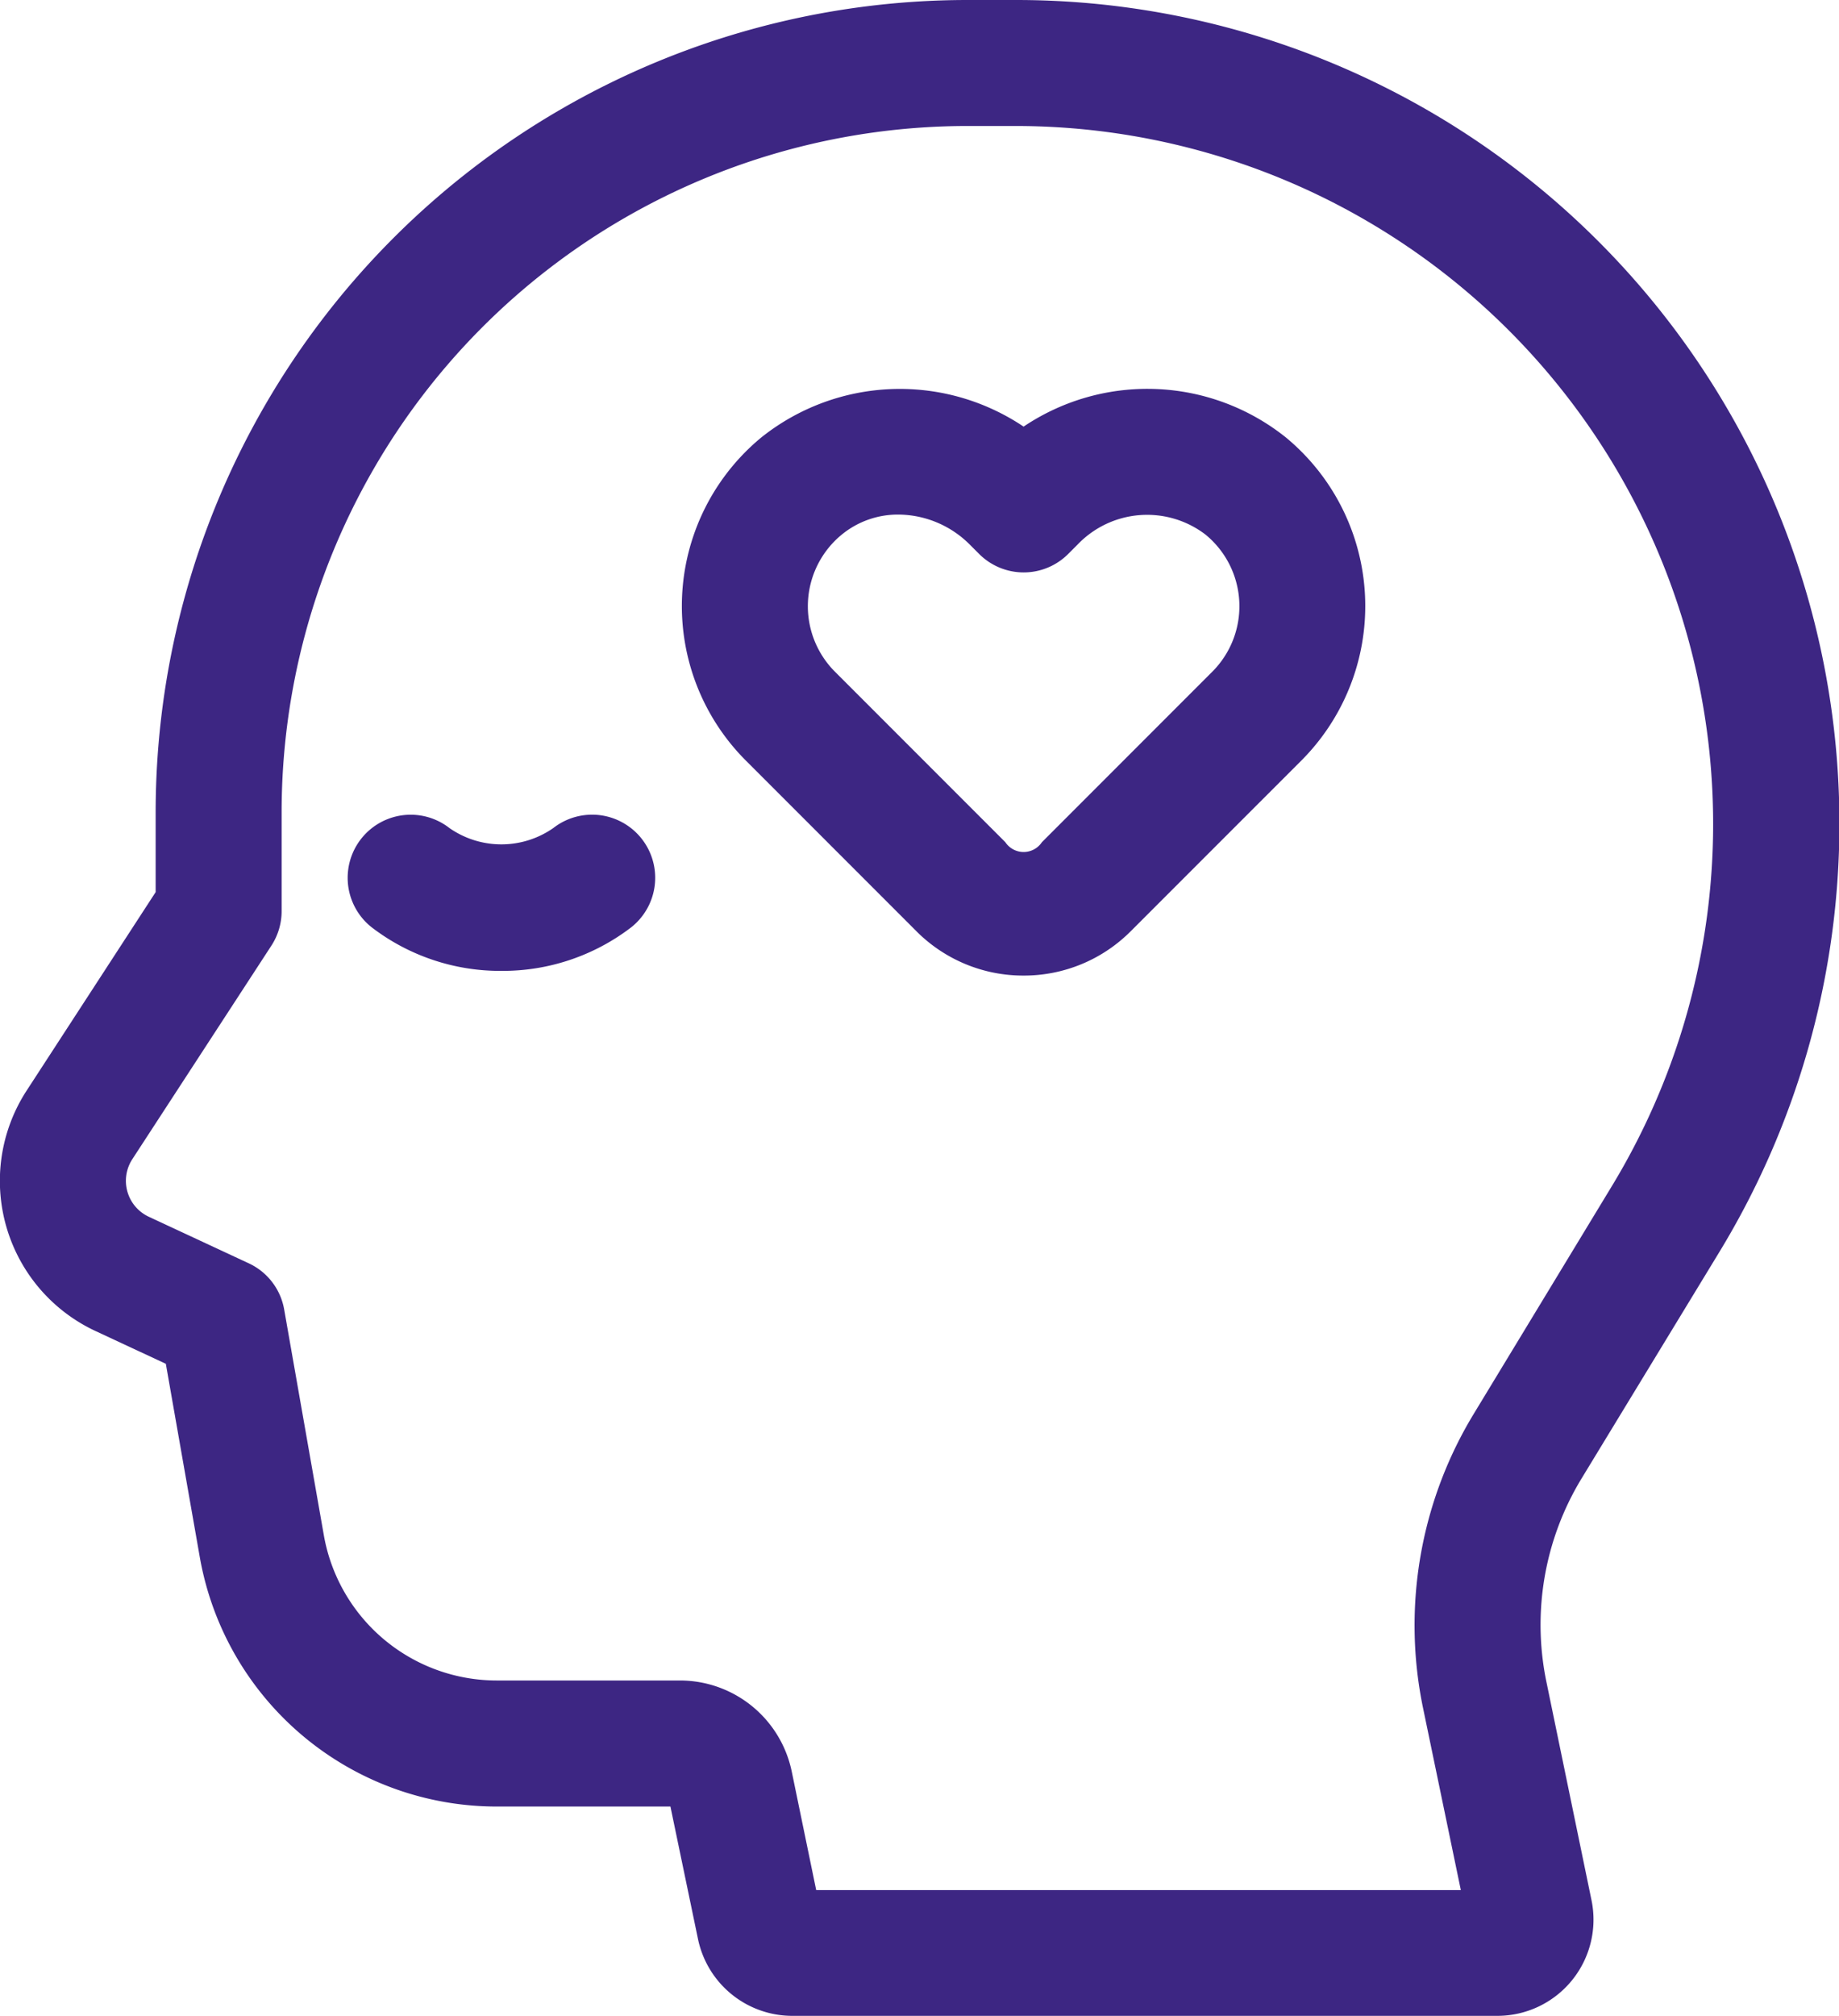
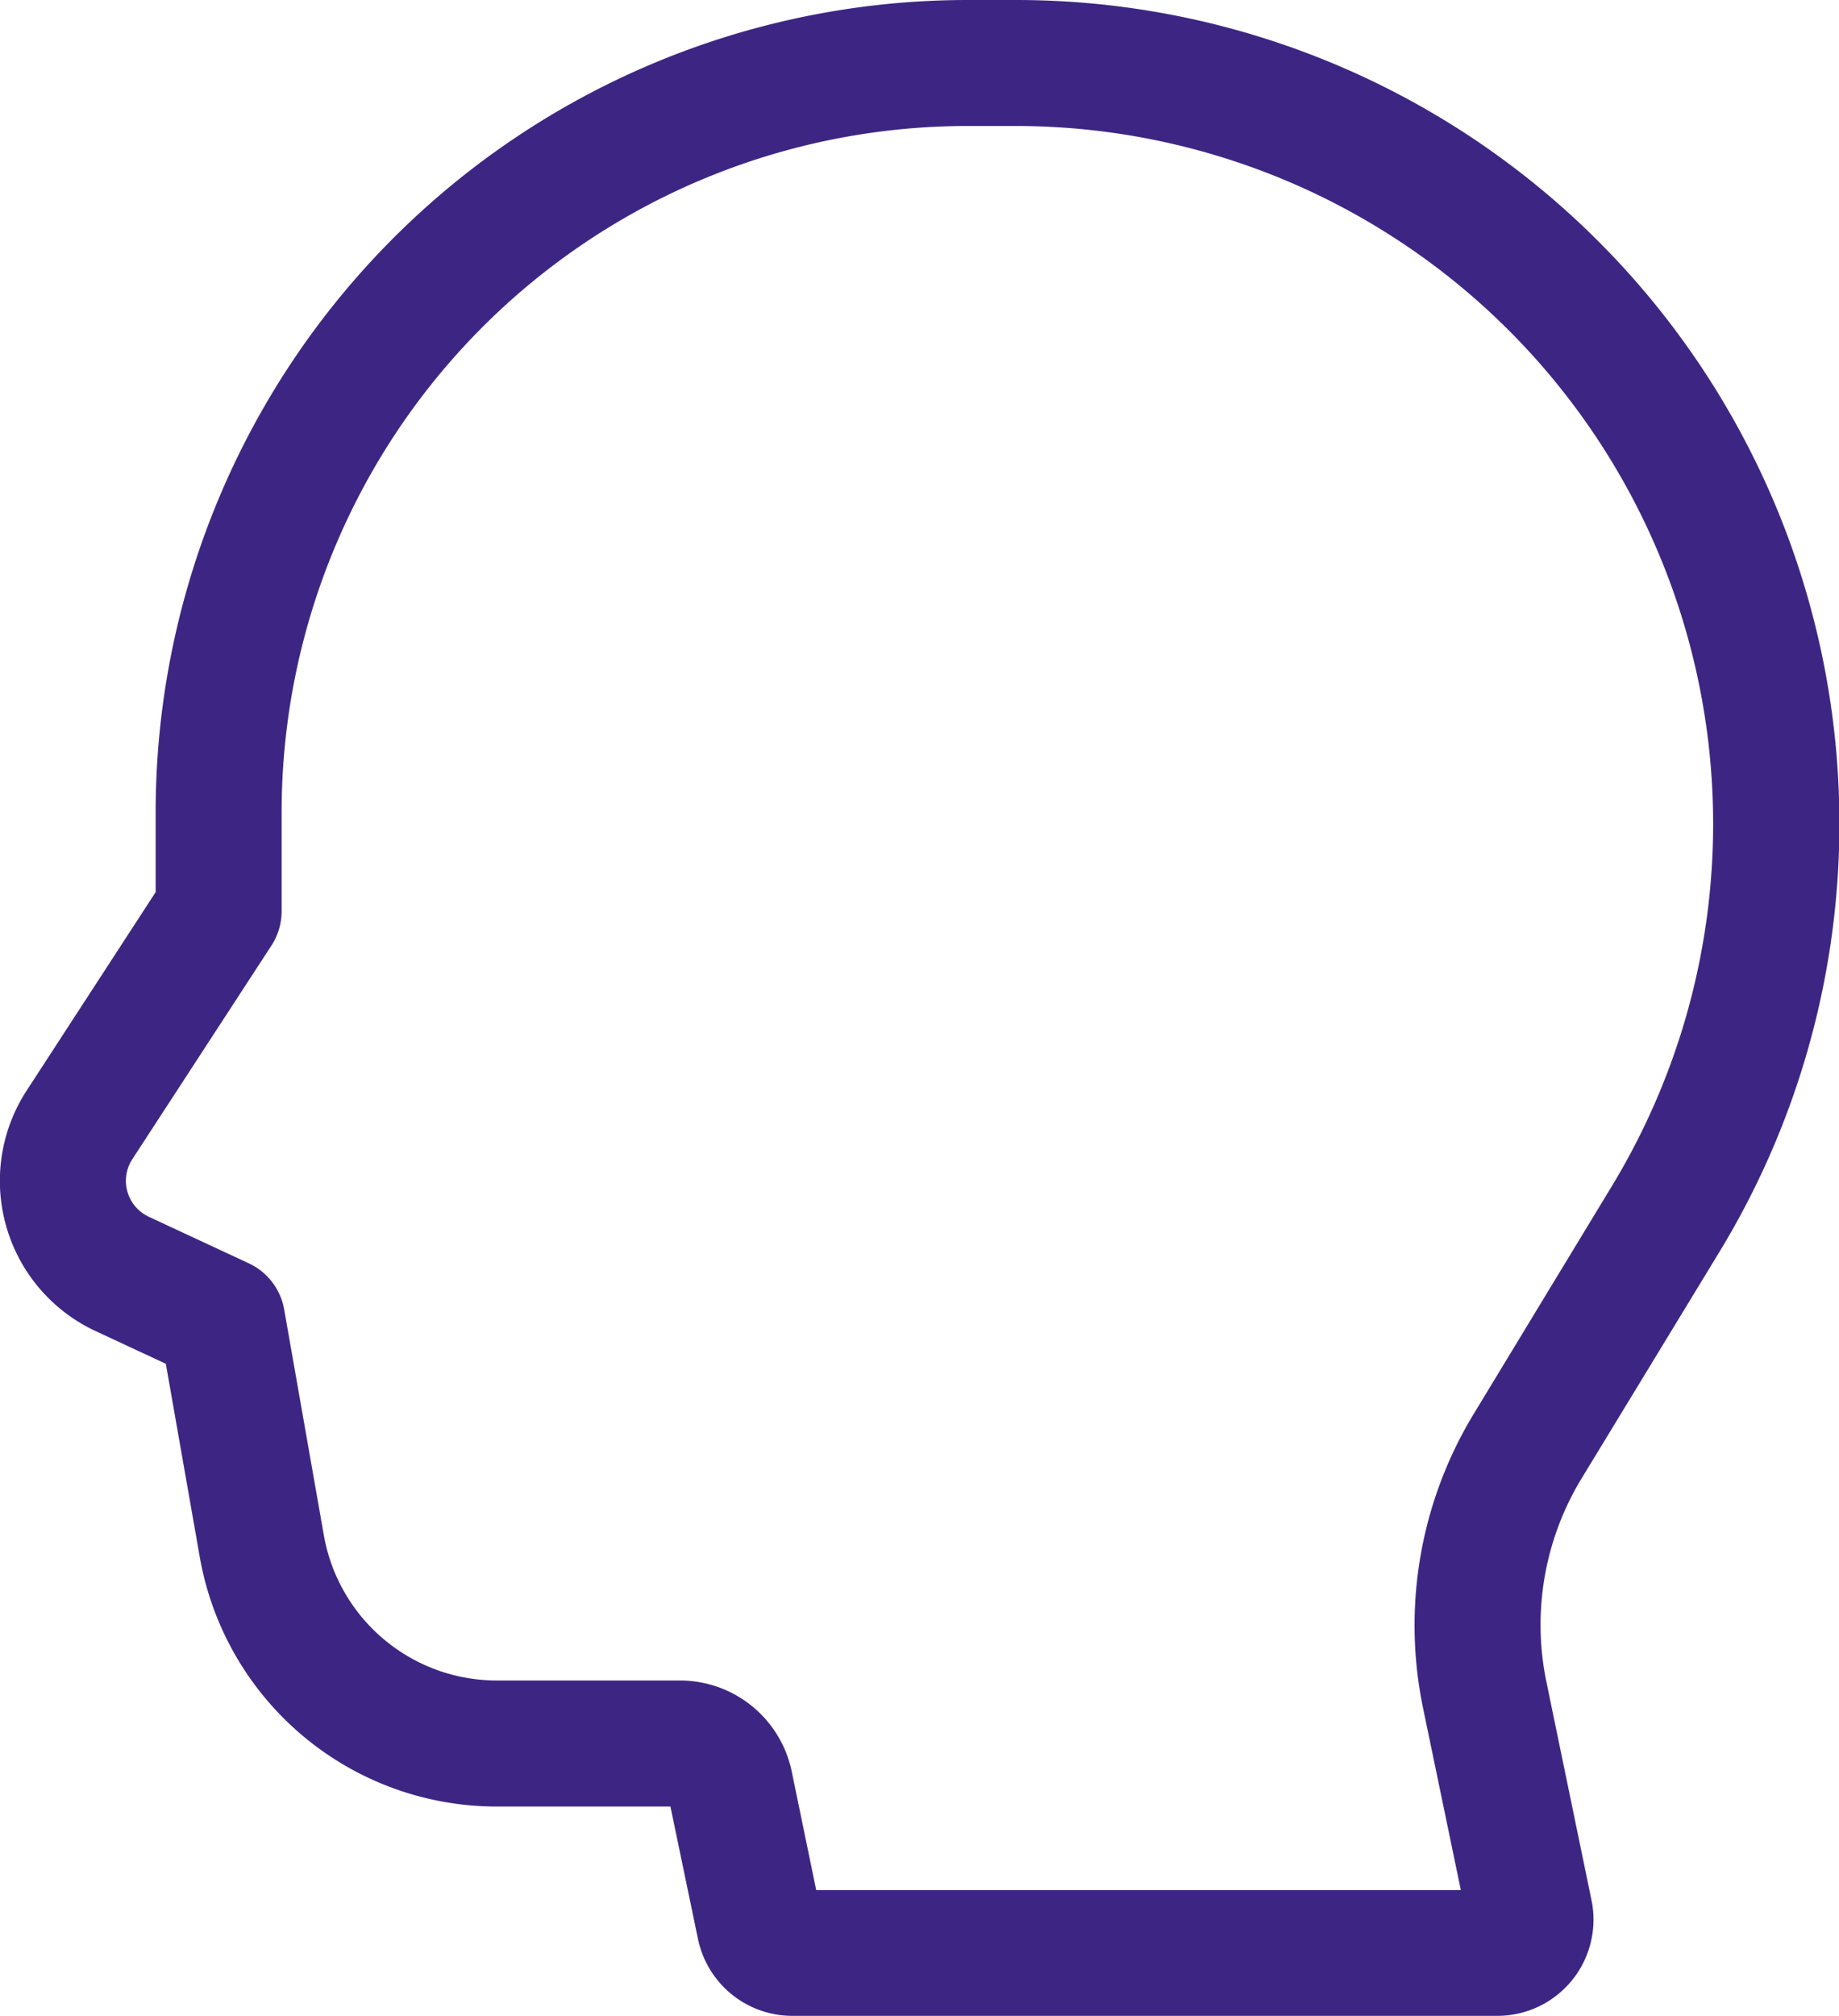
<svg xmlns="http://www.w3.org/2000/svg" width="36.861" height="40.382" viewBox="0 0 36.861 40.382">
  <defs>
    <clipPath id="clip-path">
      <rect id="Rectangle_769" data-name="Rectangle 769" width="36.861" height="40.382" fill="none" />
    </clipPath>
  </defs>
  <g id="Group_13216" data-name="Group 13216" transform="translate(-417 -1074)">
    <g id="Group_13215" data-name="Group 13215" transform="translate(417 1074)">
      <g id="Group_13214" data-name="Group 13214" clip-path="url(#clip-path)">
-         <path id="Path_10847" data-name="Path 10847" d="M17.681,17.926a3.022,3.022,0,0,1-2.152-.891l-3.415-3.415a4.377,4.377,0,0,1,.315-6.479,4.452,4.452,0,0,1,5.251-.212,4.446,4.446,0,0,1,5.251.212,4.38,4.38,0,0,1,.314,6.48l-3.415,3.414a3.021,3.021,0,0,1-2.15.891M15.17,8.691a1.775,1.775,0,0,0-1.133.4,1.855,1.855,0,0,0-.139,2.747l3.416,3.416a.44.44,0,0,0,.733,0l3.415-3.415a1.855,1.855,0,0,0-.136-2.747,1.928,1.928,0,0,0-2.564.2l-.189.189a1.262,1.262,0,0,1-1.783,0L16.6,9.291a2.04,2.04,0,0,0-1.432-.6" transform="translate(2.837 1.617)" fill="#3d2683" />
        <path id="Path_10848" data-name="Path 10848" d="M30.015,40.382H15.878a1.932,1.932,0,0,1-1.887-1.537l-.553-2.656H9.964a6.044,6.044,0,0,1-5.96-5l-.68-3.869-1.4-.652A3.318,3.318,0,0,1,.536,21.844l2.584-3.973V16.258A16.276,16.276,0,0,1,19.378,0h.982a16.5,16.5,0,0,1,14.1,25.085L31.7,29.619A5.637,5.637,0,0,0,31,33.709l.9,4.355a1.927,1.927,0,0,1-1.887,2.318m-.584-1.8v0Zm-12.969-.246h0m-.1-.473H29.281l-.755-3.636a8.158,8.158,0,0,1,1.021-5.916L32.3,23.774A13.981,13.981,0,0,0,20.36,2.524h-.982A13.749,13.749,0,0,0,5.645,16.258v1.989a1.264,1.264,0,0,1-.2.688L2.653,23.22a.794.794,0,0,0,.331,1.155l2,.931a1.259,1.259,0,0,1,.712.926l.794,4.516a3.521,3.521,0,0,0,3.474,2.916h3.671a2.289,2.289,0,0,1,2.234,1.82Z" transform="translate(0 0)" fill="#3d2683" />
-         <path id="Path_10849" data-name="Path 10849" d="M8.6,16.061a4.231,4.231,0,0,1-2.592-.869A1.262,1.262,0,0,1,7.562,13.2a1.821,1.821,0,0,0,2.081,0A1.262,1.262,0,1,1,11.2,15.192a4.233,4.233,0,0,1-2.592.869" transform="translate(1.447 3.388)" fill="#3d2683" />
      </g>
    </g>
  </g>
</svg>